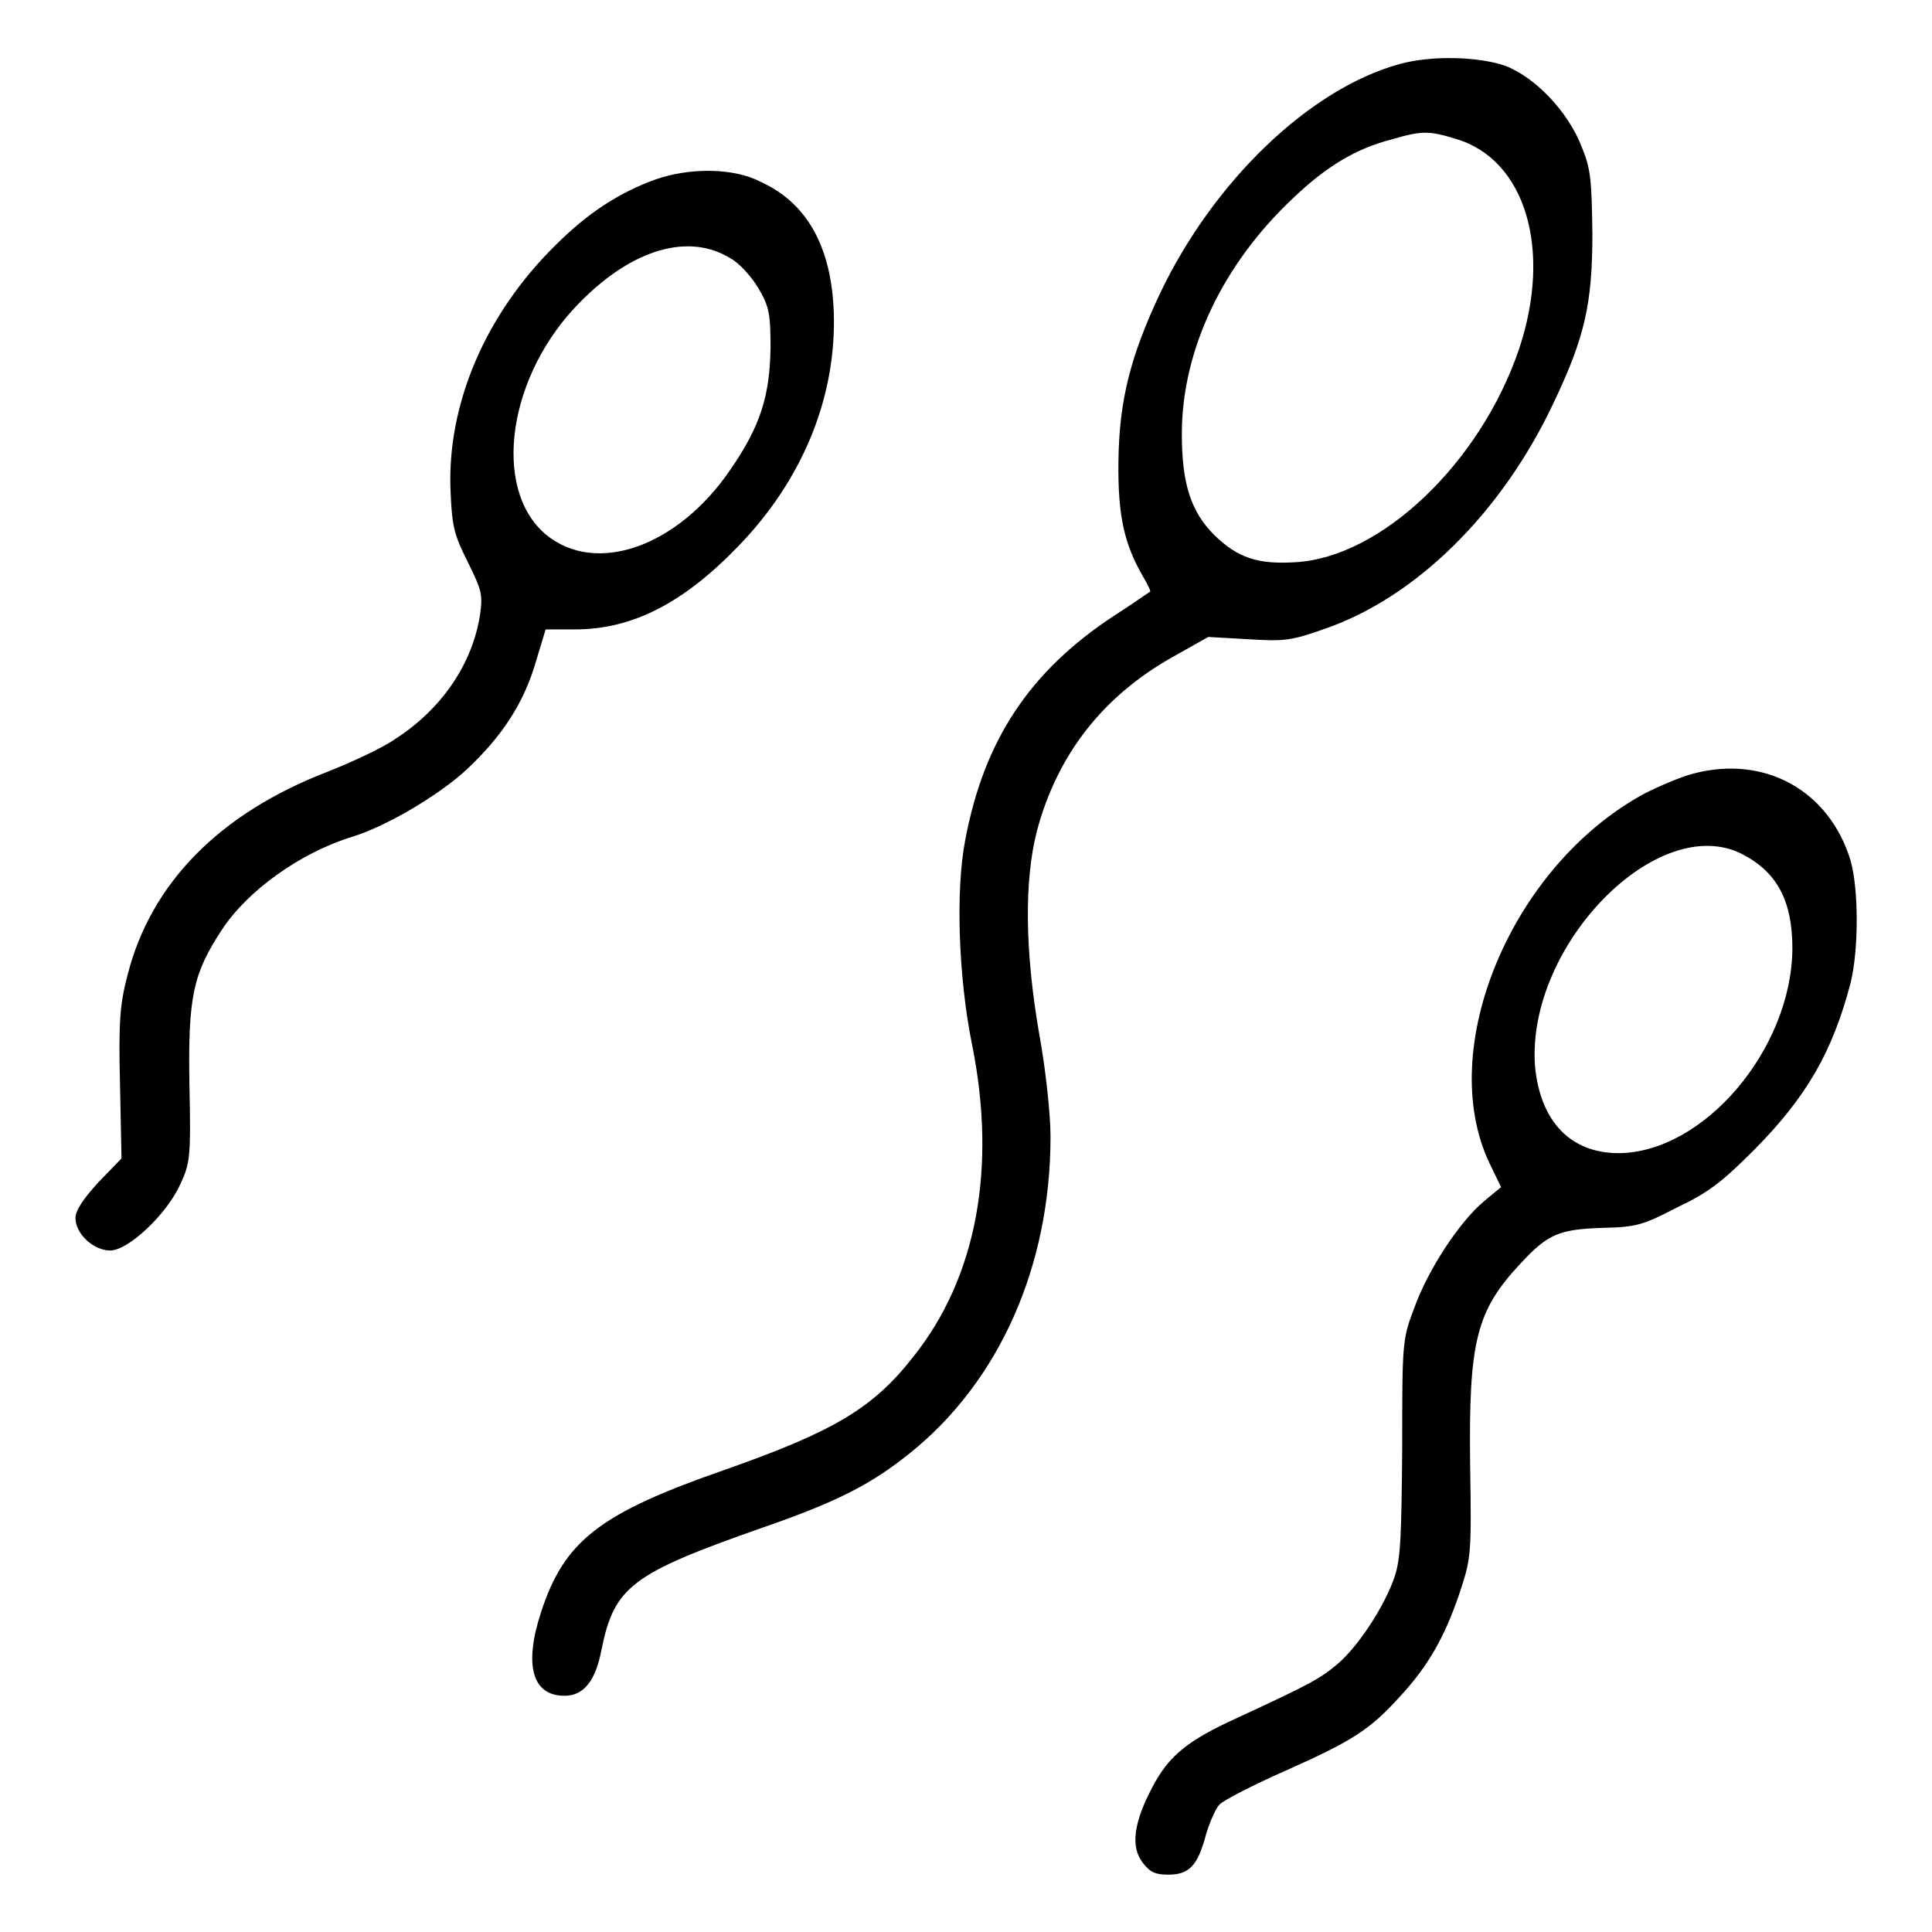
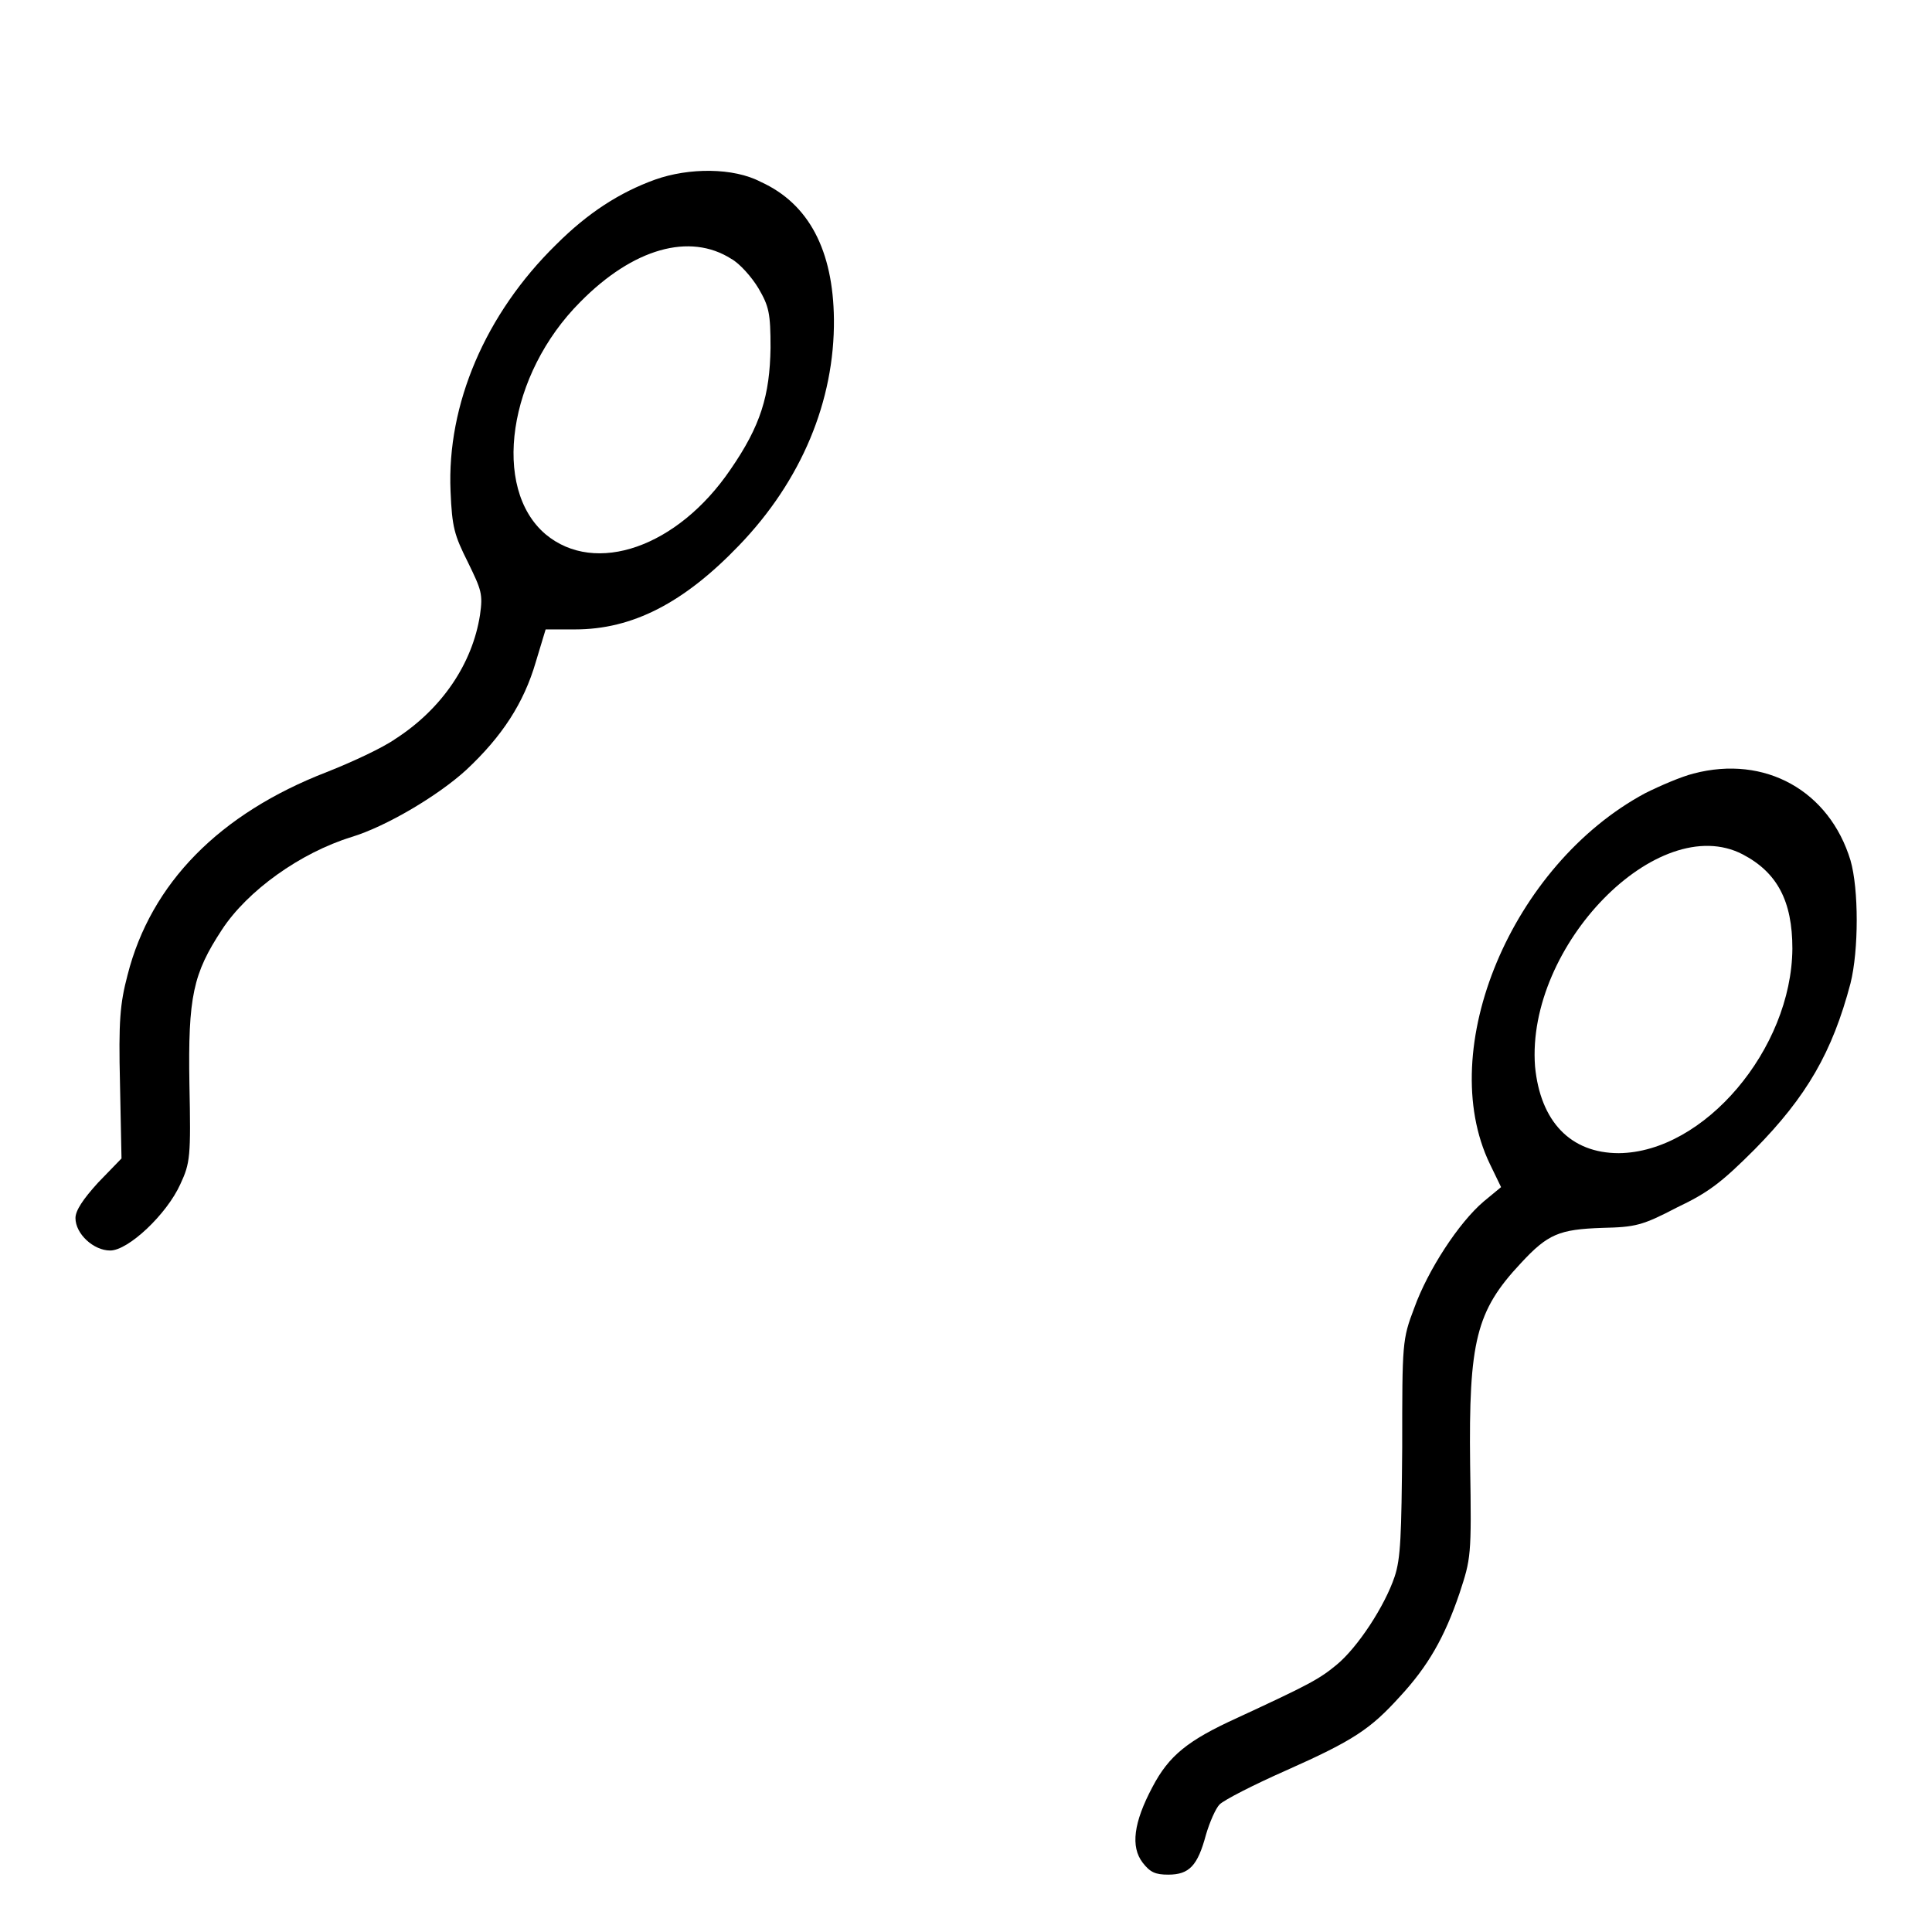
<svg xmlns="http://www.w3.org/2000/svg" version="1.1" x="0px" y="0px" viewBox="0 0 256 256" enable-background="new 0 0 256 256" xml:space="preserve">
  <g>
    <g>
      <g>
-         <path fill="#000000" d="M185.4,8.5c-11.9,3.3-24.6,15.5-31.7,30.4c-3.9,8.3-5.4,14.1-5.5,22.2c-0.1,7.3,0.8,11,3.2,15.2c0.6,1,1.1,2,1,2.1c-0.2,0.1-2.3,1.6-4.8,3.2c-11.1,7.3-17.2,16.4-19.7,29.7c-1.3,6.7-0.9,18.2,0.9,27.1c3.3,16.4,0.6,30.9-7.8,41.4c-5.3,6.8-10.6,9.9-24.8,14.9c-16.7,5.8-21.4,9.4-24.5,18.9c-2.3,7-1.2,11.1,3.1,11.1c2.5,0,4.1-1.9,4.9-6.1c1.7-8.4,4-10.1,21.4-16.2c9.8-3.4,14.3-5.7,19.4-9.8c11.9-9.5,18.7-24.8,18.7-42c0-2.8-0.6-8.7-1.5-13.6c-1.9-11-2-20.3-0.3-26.9c2.7-10.1,8.7-17.8,17.9-23l4.8-2.7l5.3,0.3c4.8,0.3,5.7,0.2,10.2-1.4c12.1-4.2,23.4-15.4,30.2-29.8c4.2-8.8,5.2-13.2,5.2-22.6c-0.1-7-0.2-8.5-1.4-11.4c-1.8-4.7-6.2-9.3-10.2-10.8C195.9,7.5,189.7,7.3,185.4,8.5z M192.9,18.4c9.2,2.7,12.8,14.6,8.4,27.8c-5.1,15.1-18.3,27.7-29.7,28.3c-5,0.3-7.6-0.6-10.7-3.6c-3.1-3.1-4.3-6.8-4.3-13.4c0-11.1,5.4-22.5,14.8-31.3c4.4-4.2,8.3-6.5,12.9-7.7C188.4,17.3,189.3,17.3,192.9,18.4z" />
        <path fill="#000000" d="M86.8,23.8c-4.7,1.7-8.9,4.4-13.1,8.6c-9.4,9.2-14.5,21.2-14,32.7c0.2,4.8,0.5,5.8,2.3,9.4c1.8,3.7,2,4.2,1.6,7c-1,6.4-5,12.4-11.2,16.4c-1.7,1.2-5.8,3.1-9.1,4.4C29.1,107.8,20,117,16.9,129.2c-1,3.8-1.2,6.1-1,14.4l0.2,9.9l-3.1,3.2c-2,2.2-3,3.7-3,4.7c0,2.1,2.4,4.3,4.6,4.3c2.4,0,7.5-4.8,9.3-8.8c1.3-2.8,1.4-3.6,1.2-13.2c-0.2-11.7,0.5-14.7,4.3-20.5c3.4-5.2,10.4-10.2,17.2-12.3c4.6-1.4,11.5-5.5,15.2-8.9c4.7-4.4,7.6-8.8,9.2-14.3l1.3-4.3h3.9c7.6,0,14.4-3.5,21.7-11.1c8.3-8.6,12.7-19.2,12.6-30c-0.1-9.1-3.3-15.3-9.7-18.2C97.2,22.2,91.3,22.2,86.8,23.8z M96.9,34.3c1.1,0.6,2.7,2.4,3.6,3.9c1.4,2.4,1.6,3.3,1.6,7.9c-0.1,6.3-1.3,10.3-5.3,16.1c-7,10.3-17.9,14.1-24.5,8.6c-7.2-6.1-5-21.2,4.6-30.8C83.9,32.9,91.4,30.8,96.9,34.3z" />
        <path fill="#000000" d="M224.4,102.5c-1.6,0.4-4.4,1.6-6.4,2.6c-17.7,9.5-27.9,33.9-20.6,49.1l1.5,3.1l-2.3,1.9c-3.3,2.8-7.4,9.1-9.2,14.1c-1.6,4.2-1.6,4.6-1.6,18.5c-0.1,11.7-0.2,14.7-1,17.1c-1.3,3.9-4.9,9.4-7.7,11.7c-2.3,1.9-3.6,2.6-13.1,7c-6.6,3-9.1,5-11.3,9.2c-2.5,4.7-2.9,7.9-1.3,10c1,1.3,1.7,1.6,3.4,1.6c2.8,0,3.9-1.2,5-5.3c0.5-1.7,1.3-3.5,1.8-4c0.6-0.6,4.5-2.6,8.8-4.5c9-4,11.2-5.5,15.1-9.8c3.7-4,5.9-7.8,7.9-13.7c1.5-4.6,1.6-4.8,1.4-17c-0.2-16.4,0.8-20.4,6.7-26.7c3.6-3.9,5.1-4.5,10.8-4.7c4.4-0.1,5.3-0.3,9.9-2.7c4.2-2,5.9-3.3,10.3-7.7c6.9-7,10.3-12.9,12.7-22c1.1-4.4,1.1-12.5,0-16.3C242.4,104.8,233.9,100,224.4,102.5z M230.9,113.2c4.6,2.4,6.6,6.2,6.6,12.5c-0.1,13.3-11.7,27-23,27.1c-6.4,0-10.4-4.2-11.1-11.5C202.2,125.3,219.7,107.4,230.9,113.2z" />
      </g>
    </g>
  </g>
</svg>